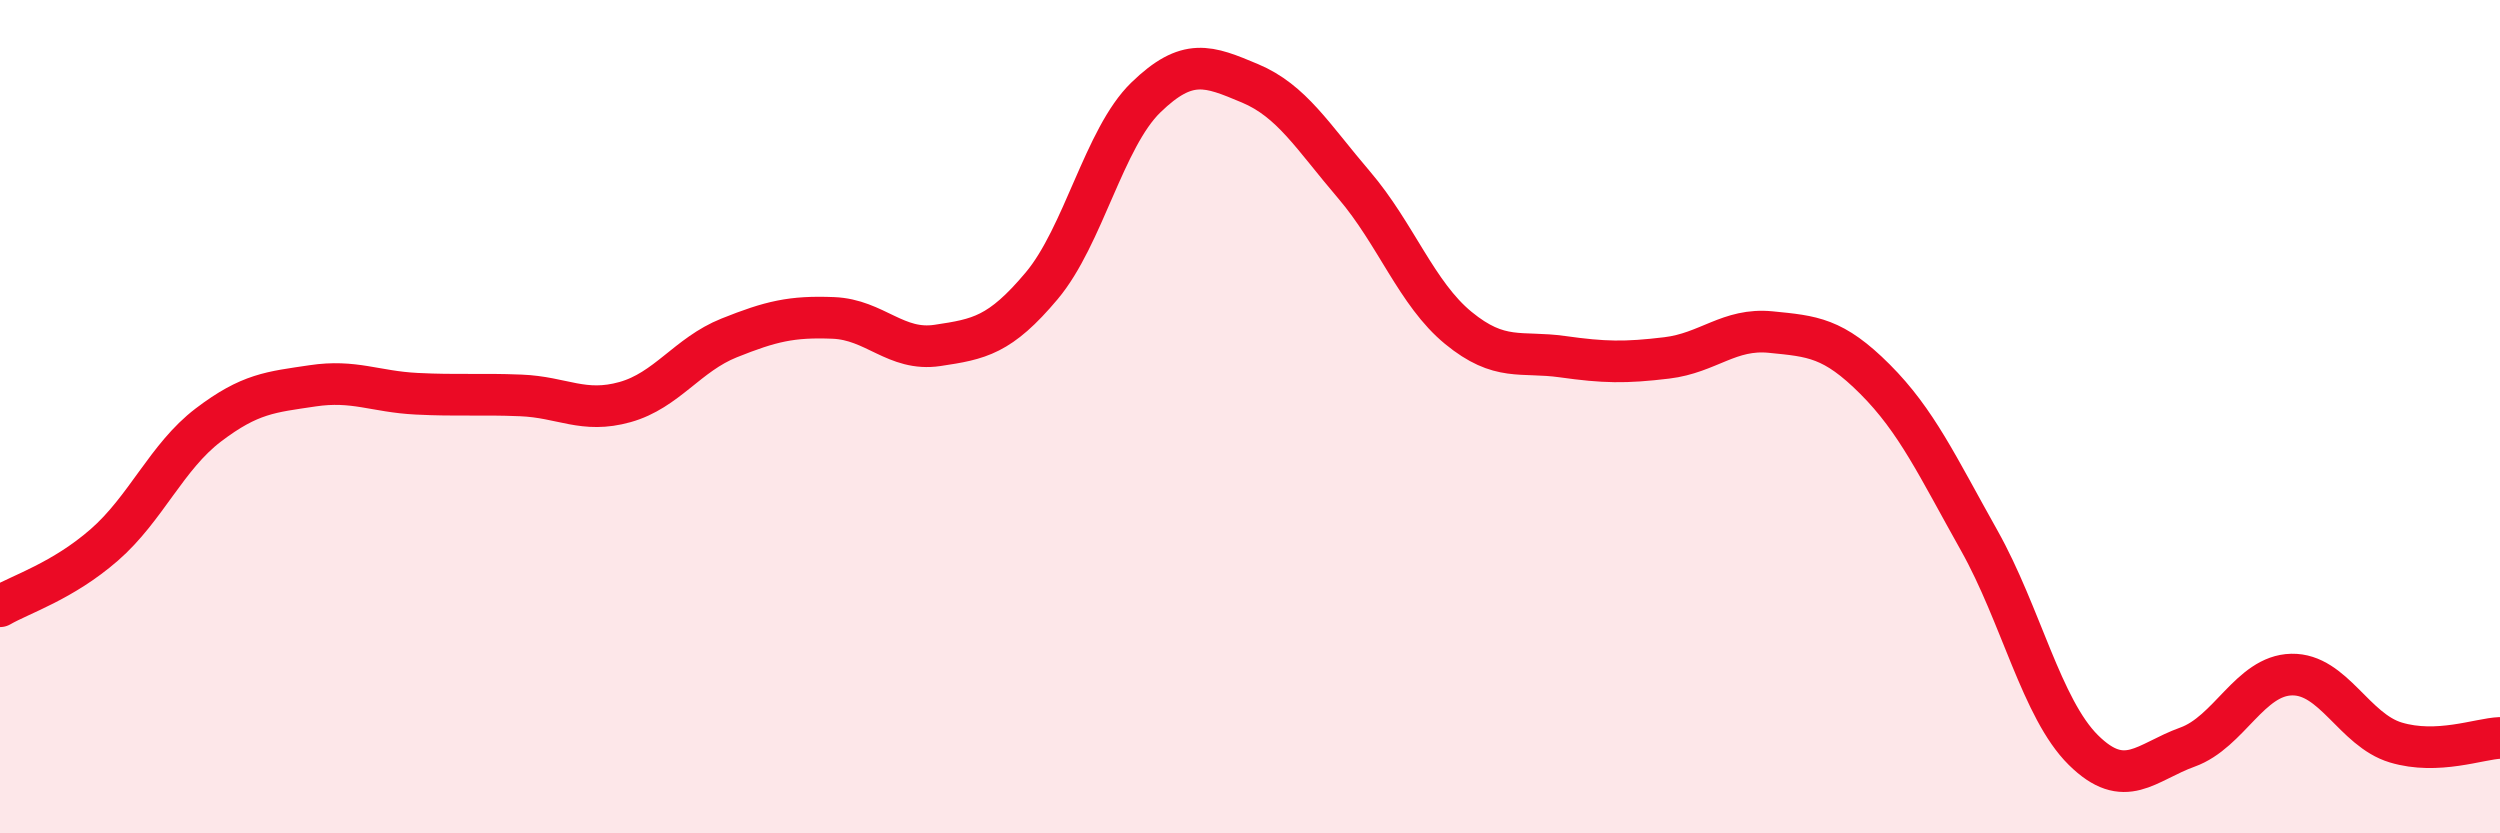
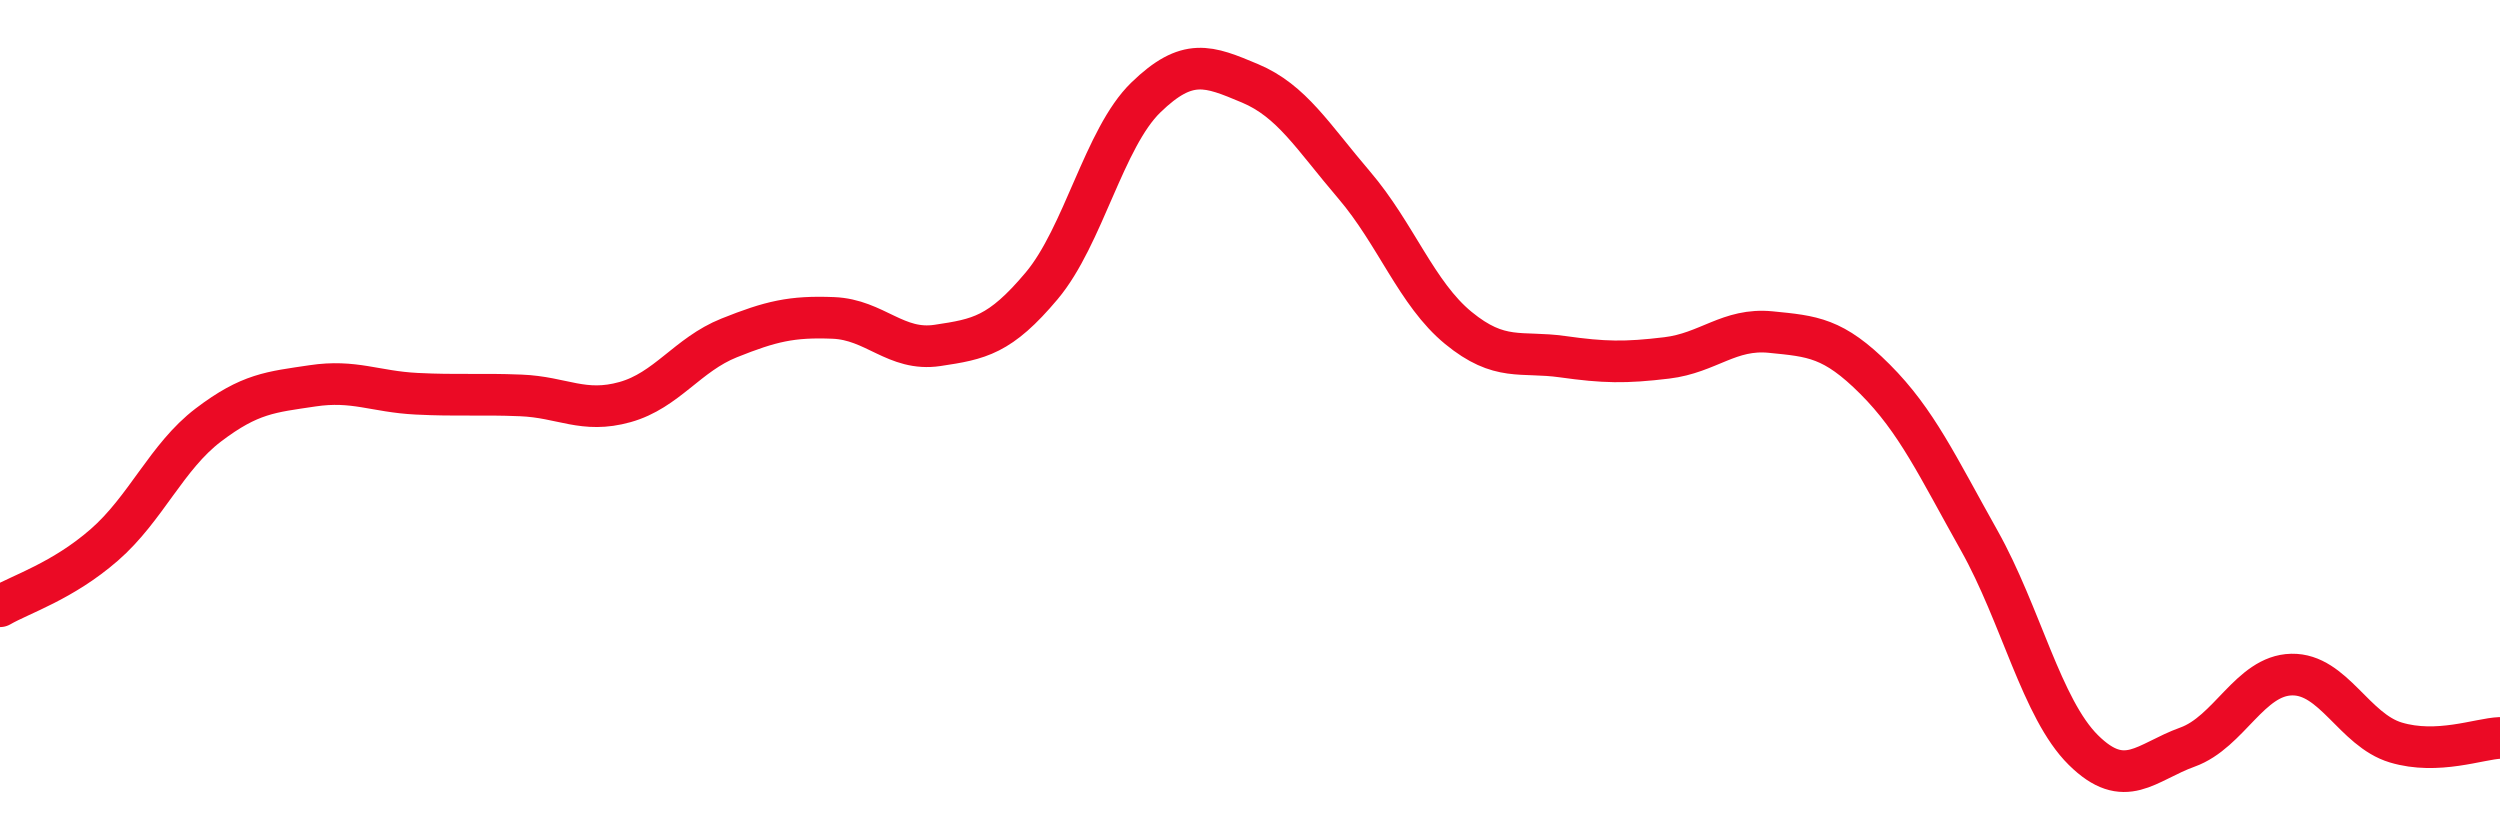
<svg xmlns="http://www.w3.org/2000/svg" width="60" height="20" viewBox="0 0 60 20">
-   <path d="M 0,14.55 C 0.5,14.26 1.5,13.95 2.5,13.08 C 3.5,12.21 4,10.96 5,10.2 C 6,9.44 6.5,9.41 7.5,9.26 C 8.5,9.11 9,9.4 10,9.45 C 11,9.5 11.5,9.45 12.5,9.49 C 13.5,9.53 14,9.93 15,9.65 C 16,9.37 16.5,8.51 17.5,8.11 C 18.5,7.71 19,7.59 20,7.63 C 21,7.67 21.5,8.44 22.5,8.29 C 23.5,8.14 24,8.05 25,6.86 C 26,5.67 26.5,3.31 27.5,2.34 C 28.5,1.37 29,1.58 30,2 C 31,2.42 31.5,3.27 32.5,4.44 C 33.5,5.61 34,7.05 35,7.87 C 36,8.69 36.5,8.42 37.5,8.56 C 38.5,8.7 39,8.71 40,8.59 C 41,8.47 41.5,7.87 42.5,7.97 C 43.5,8.07 44,8.1 45,9.1 C 46,10.1 46.5,11.19 47.5,12.97 C 48.5,14.75 49,17.01 50,18 C 51,18.99 51.5,18.29 52.5,17.93 C 53.5,17.57 54,16.21 55,16.19 C 56,16.17 56.5,17.52 57.5,17.82 C 58.5,18.12 59.5,17.73 60,17.71L60 20L0 20Z" fill="#EB0A25" opacity="0.1" stroke-linecap="round" stroke-linejoin="round" />
  <path d="M 0,14.55 C 0.5,14.26 1.5,13.95 2.5,13.08 C 3.5,12.21 4,10.96 5,10.2 C 6,9.44 6.5,9.41 7.5,9.26 C 8.5,9.11 9,9.4 10,9.45 C 11,9.5 11.5,9.45 12.5,9.49 C 13.5,9.53 14,9.93 15,9.65 C 16,9.37 16.5,8.51 17.5,8.11 C 18.5,7.71 19,7.59 20,7.63 C 21,7.67 21.5,8.44 22.5,8.29 C 23.5,8.14 24,8.05 25,6.86 C 26,5.67 26.5,3.31 27.5,2.34 C 28.5,1.37 29,1.58 30,2 C 31,2.42 31.5,3.27 32.5,4.44 C 33.5,5.61 34,7.05 35,7.87 C 36,8.69 36.5,8.42 37.5,8.56 C 38.5,8.7 39,8.71 40,8.59 C 41,8.47 41.5,7.87 42.5,7.97 C 43.5,8.07 44,8.1 45,9.1 C 46,10.1 46.5,11.19 47.5,12.97 C 48.5,14.75 49,17.01 50,18 C 51,18.99 51.5,18.29 52.5,17.93 C 53.5,17.57 54,16.21 55,16.19 C 56,16.17 56.5,17.52 57.5,17.82 C 58.5,18.12 59.5,17.73 60,17.71" stroke="#EB0A25" stroke-width="1" fill="none" stroke-linecap="round" stroke-linejoin="round" />
</svg>